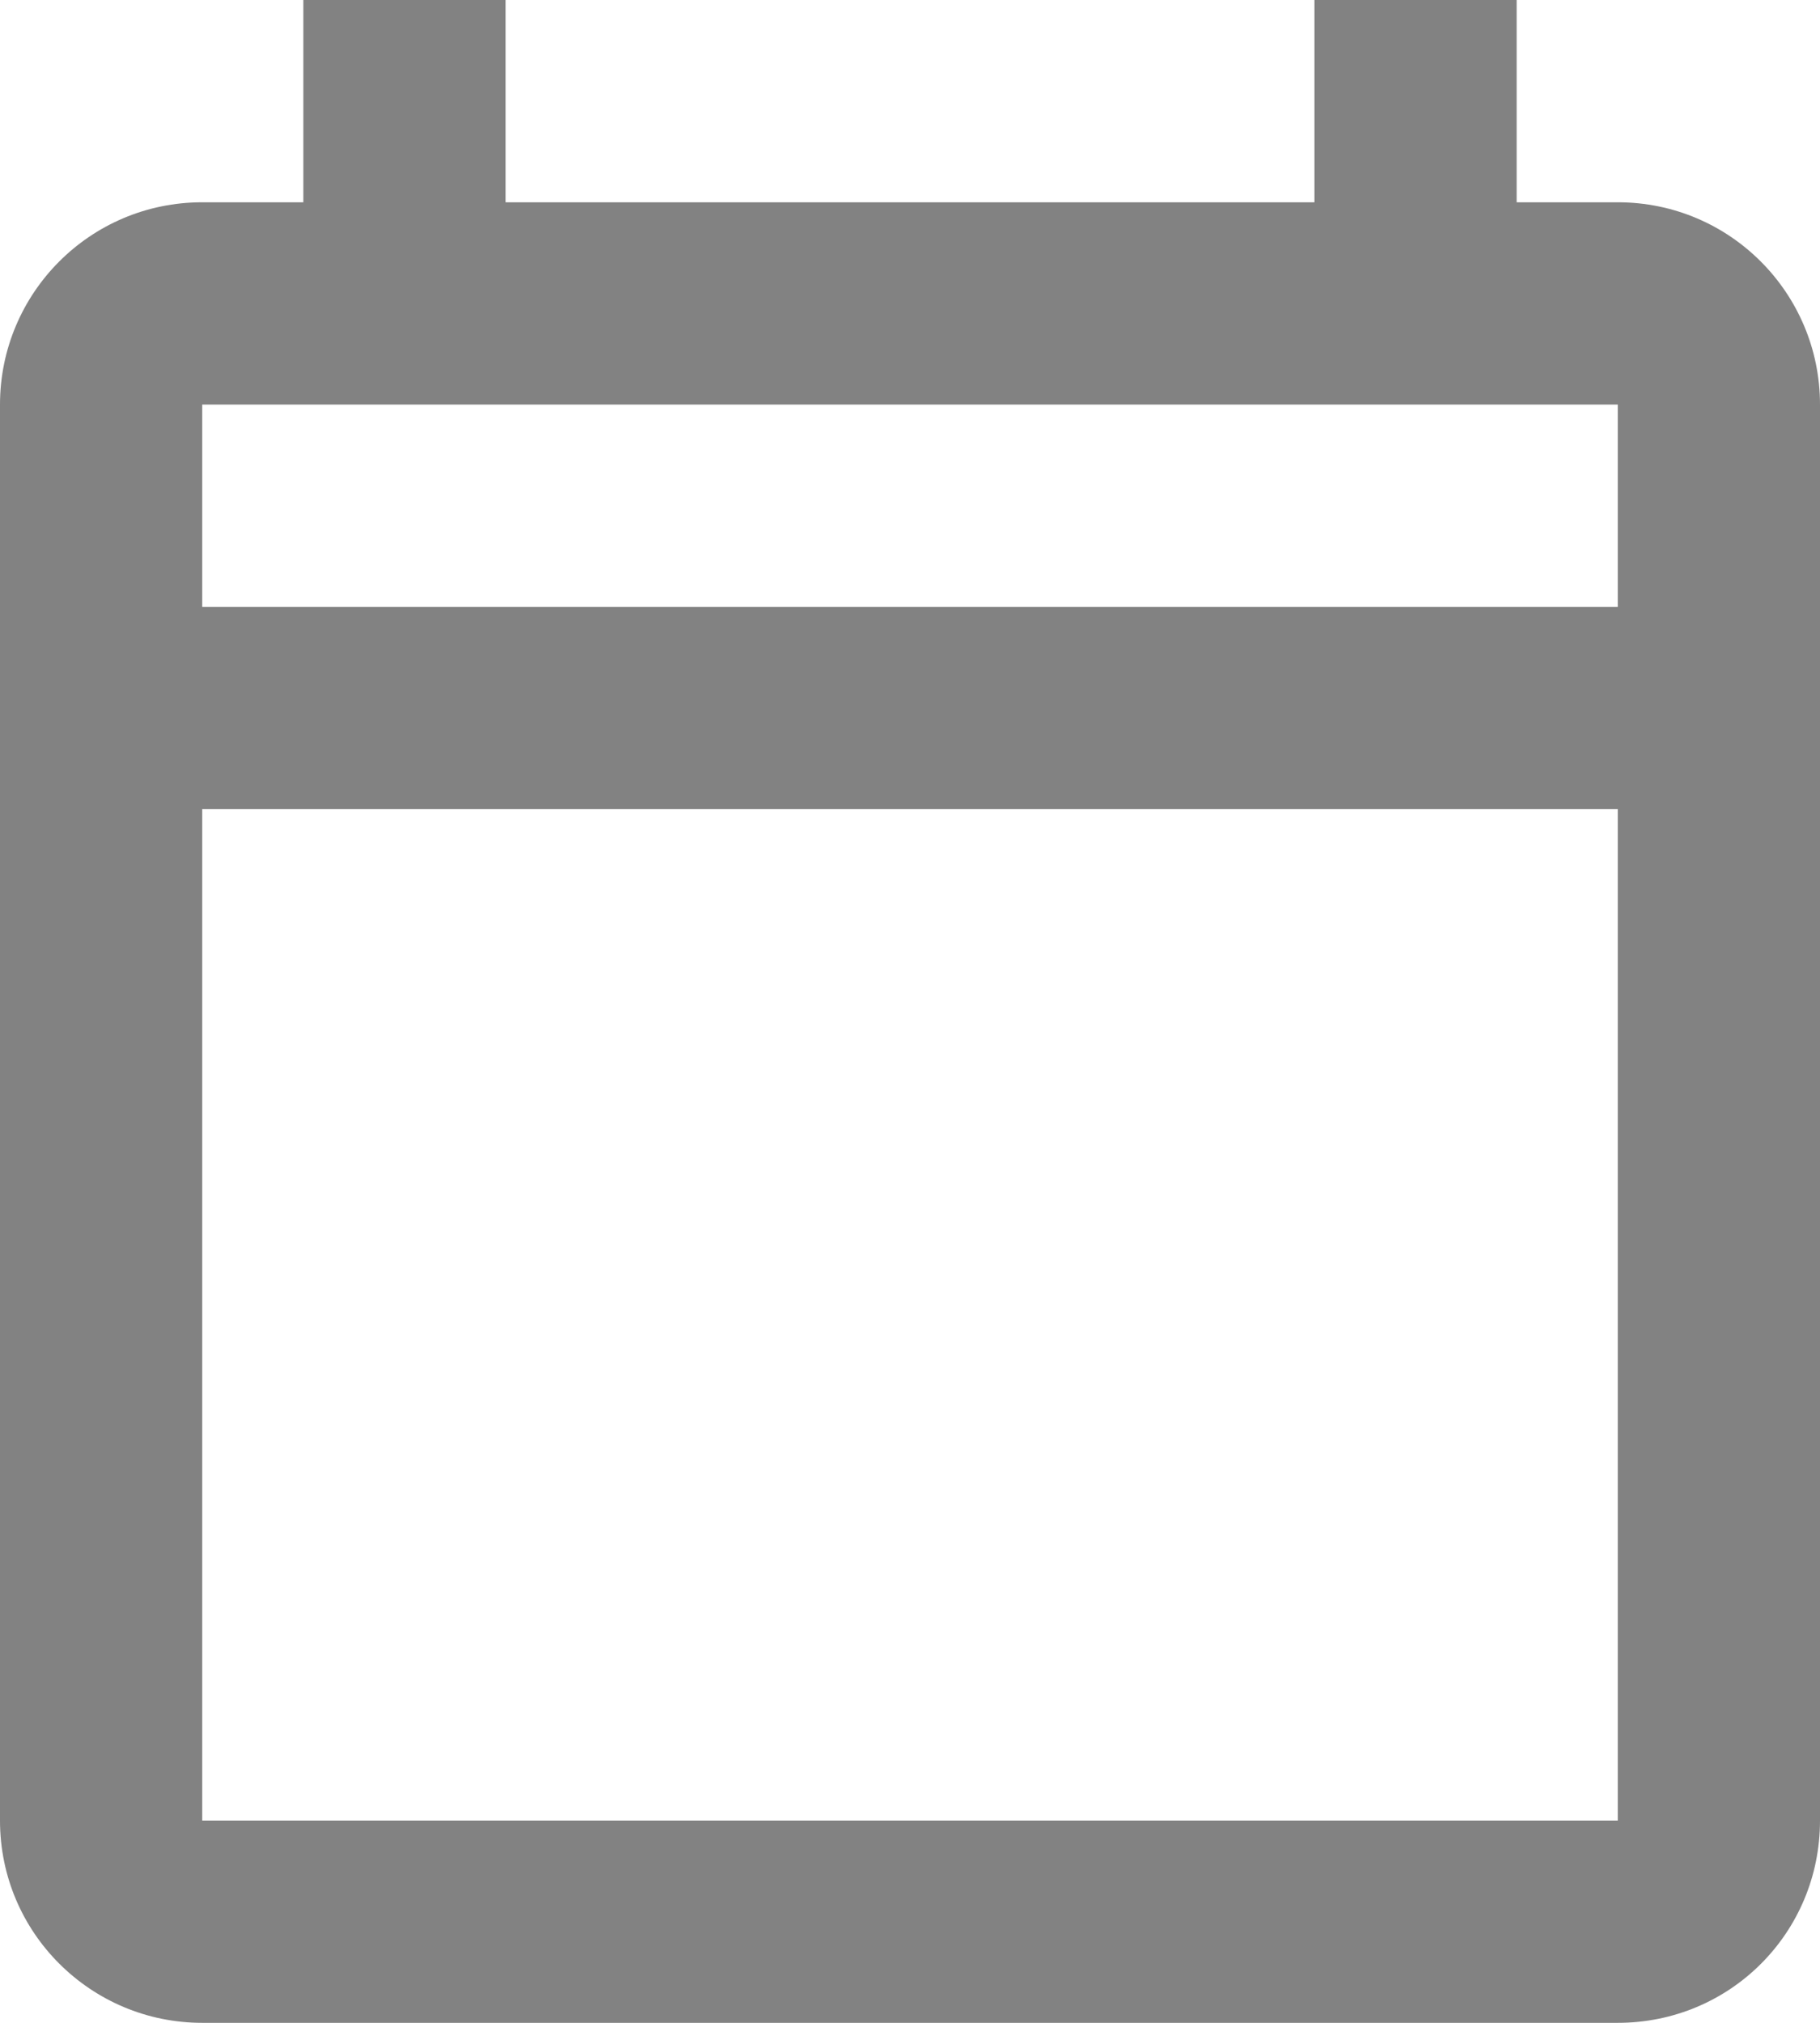
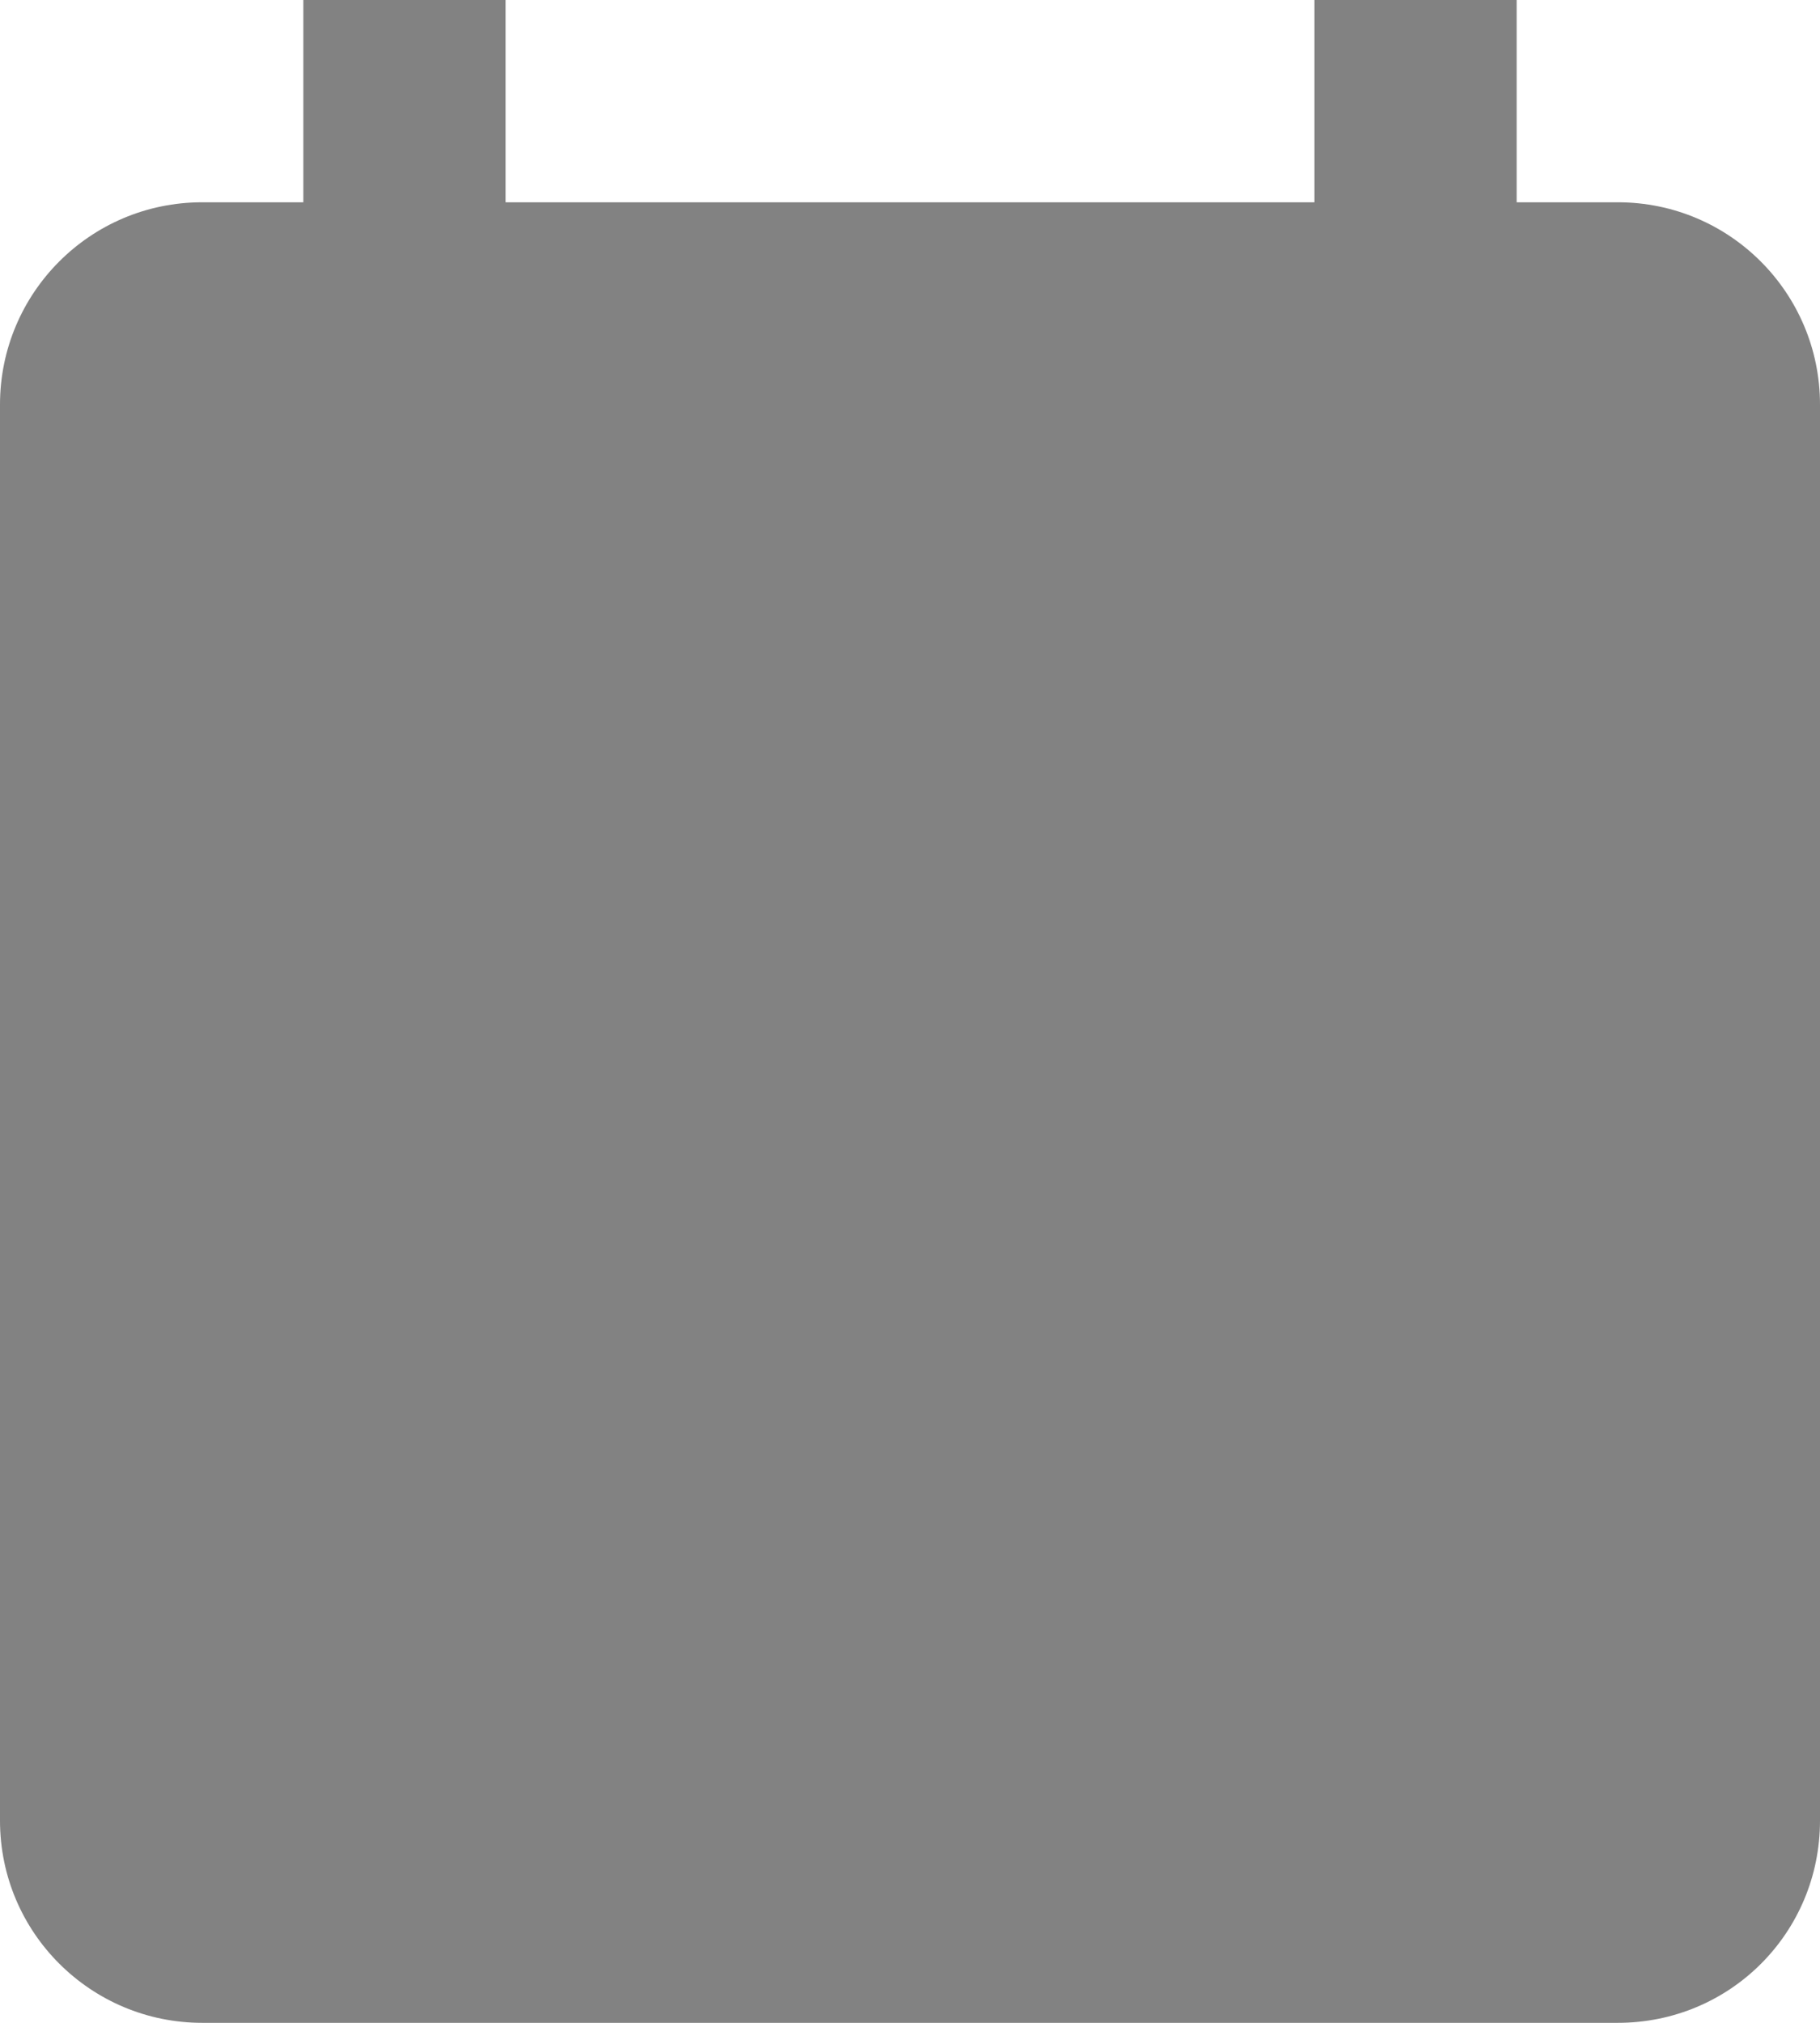
<svg xmlns="http://www.w3.org/2000/svg" width="18" height="20" viewBox="0 0 18 20" fill="none">
-   <path d="M16 2H15V0H13V2H5V0H3V2H2C0.89 2 0 2.9 0 4V18C0 19.11 0.9 20 2 20H16C17.11 20 18 19.11 18 18V4C18 2.9 17.11 2 16 2ZM16 18H2V8H16V18ZM16 6H2V4H16V6Z" fill="#828282" />
+   <path d="M16 2H15V0H13V2H5V0H3V2H2C0.89 2 0 2.9 0 4V18C0 19.11 0.9 20 2 20H16C17.11 20 18 19.11 18 18V4C18 2.9 17.11 2 16 2ZH2V8H16V18ZM16 6H2V4H16V6Z" fill="#828282" />
</svg>